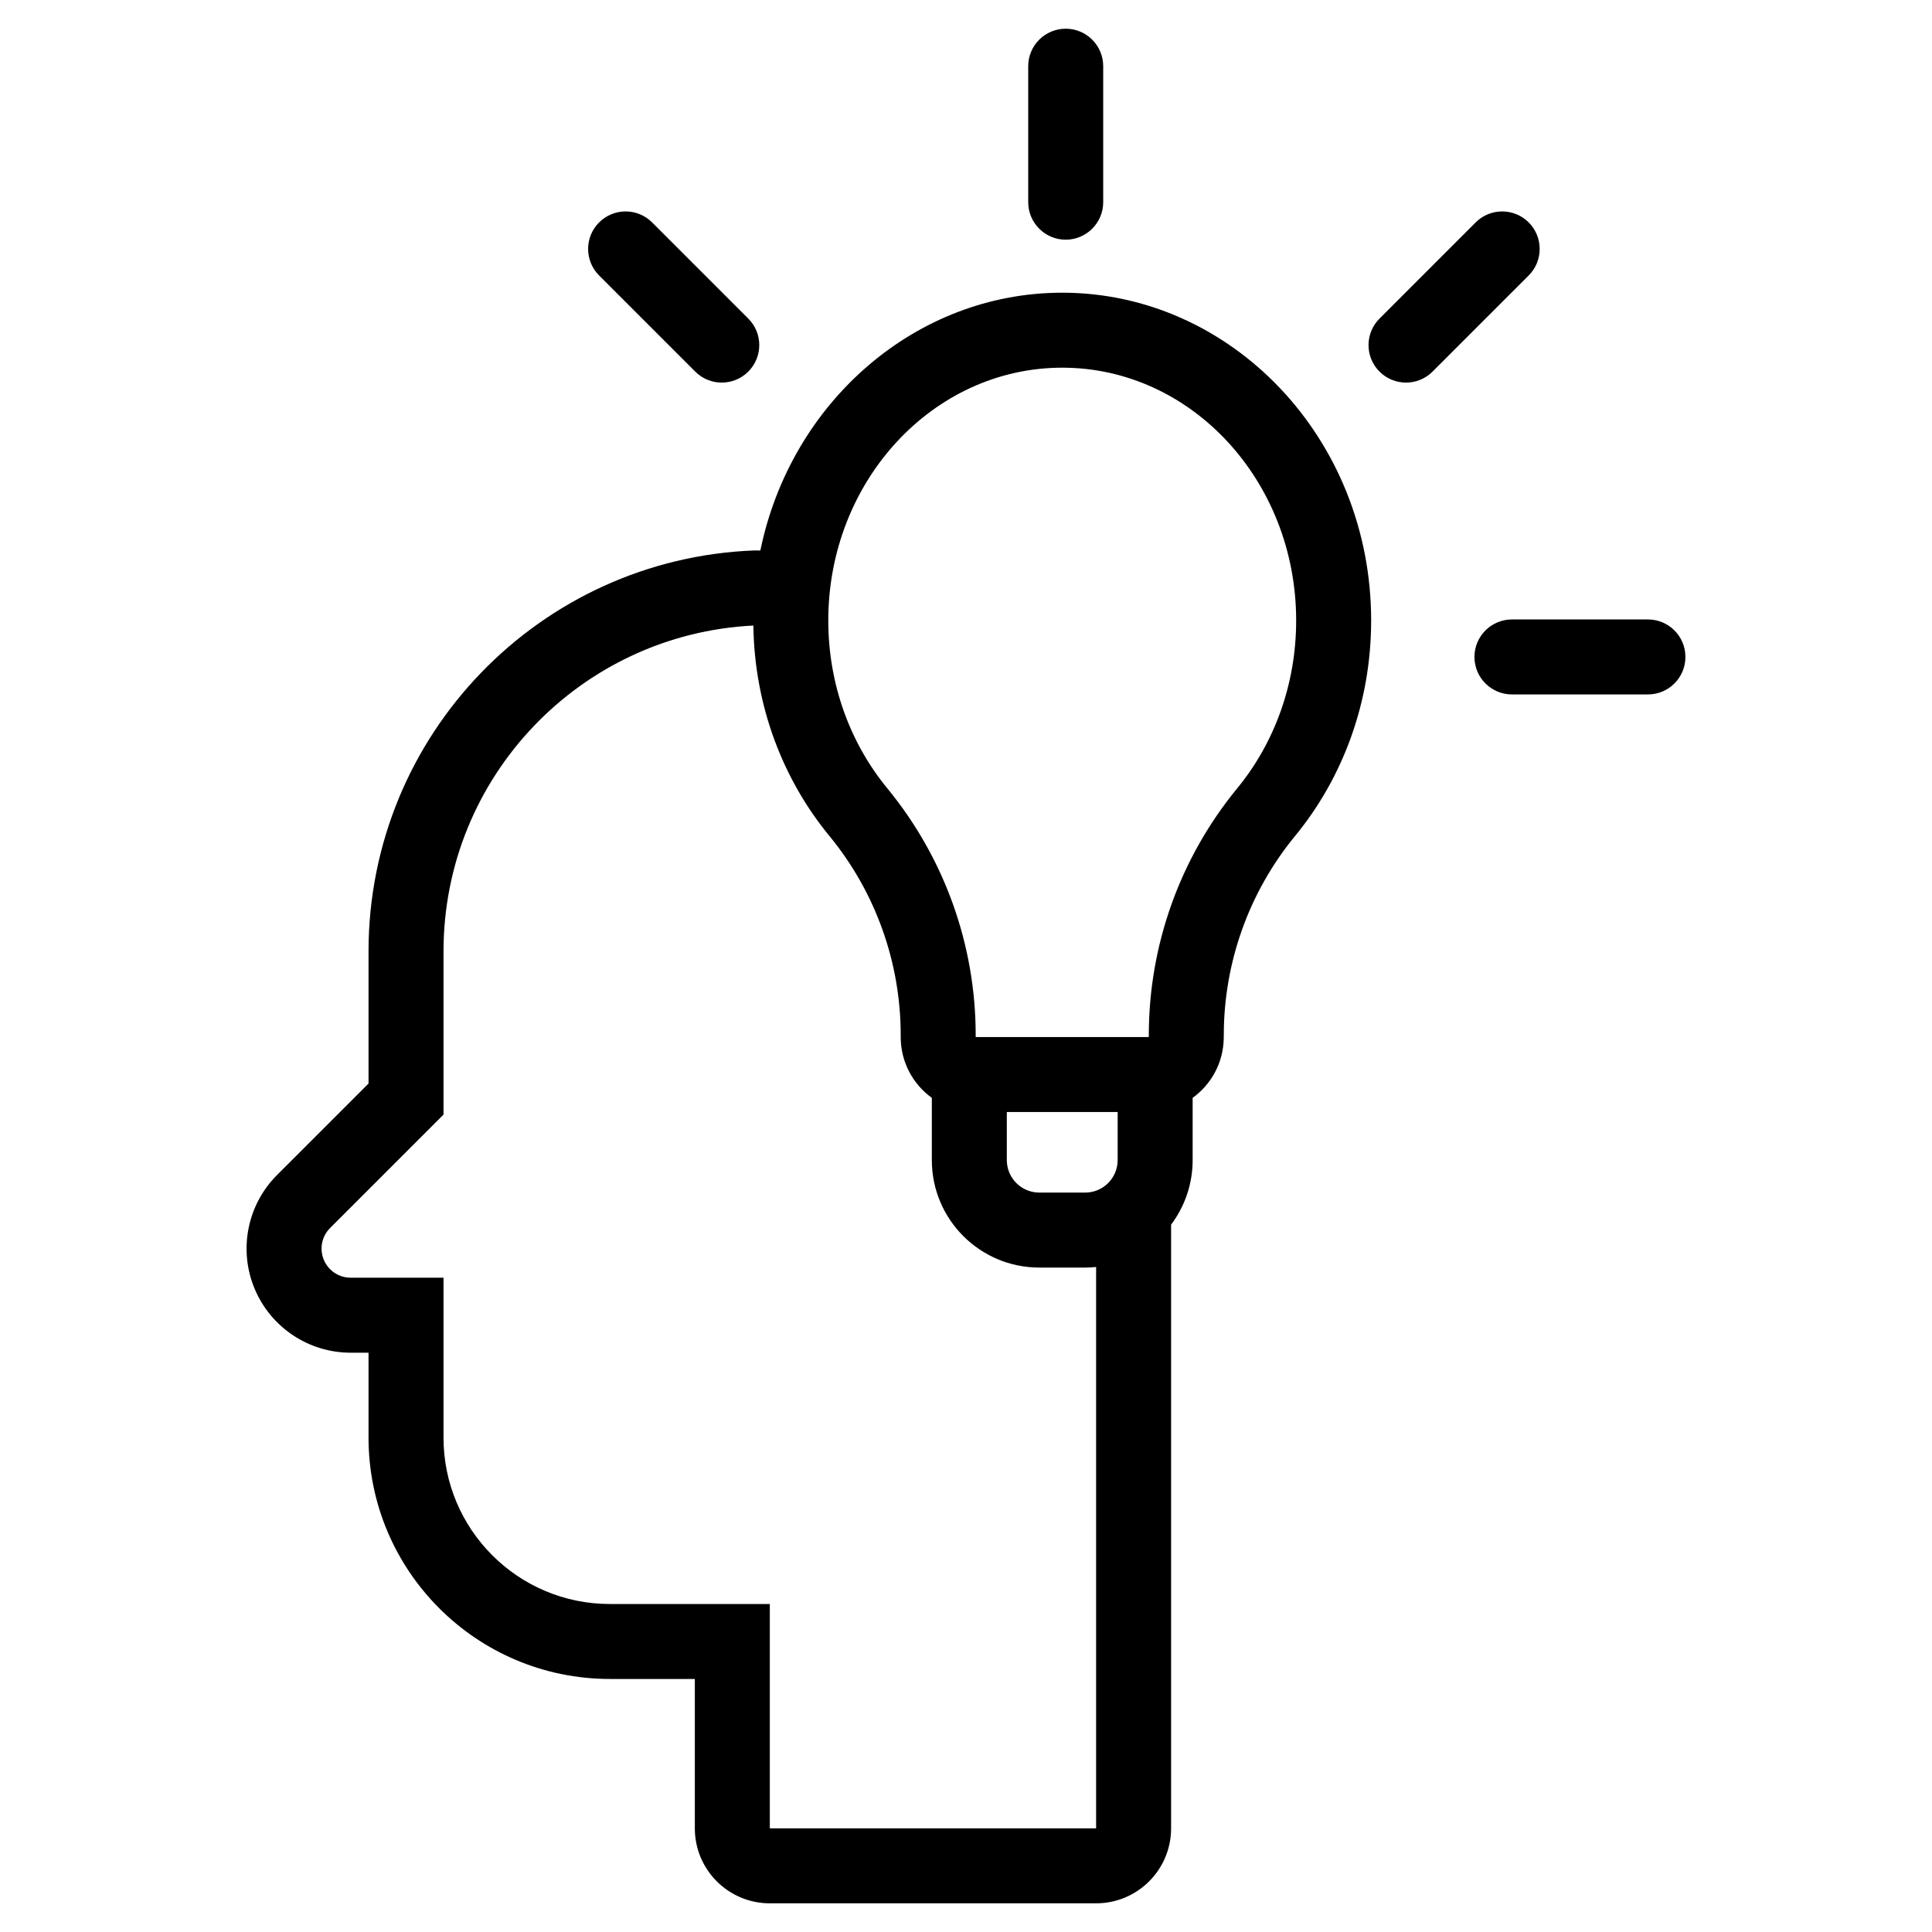
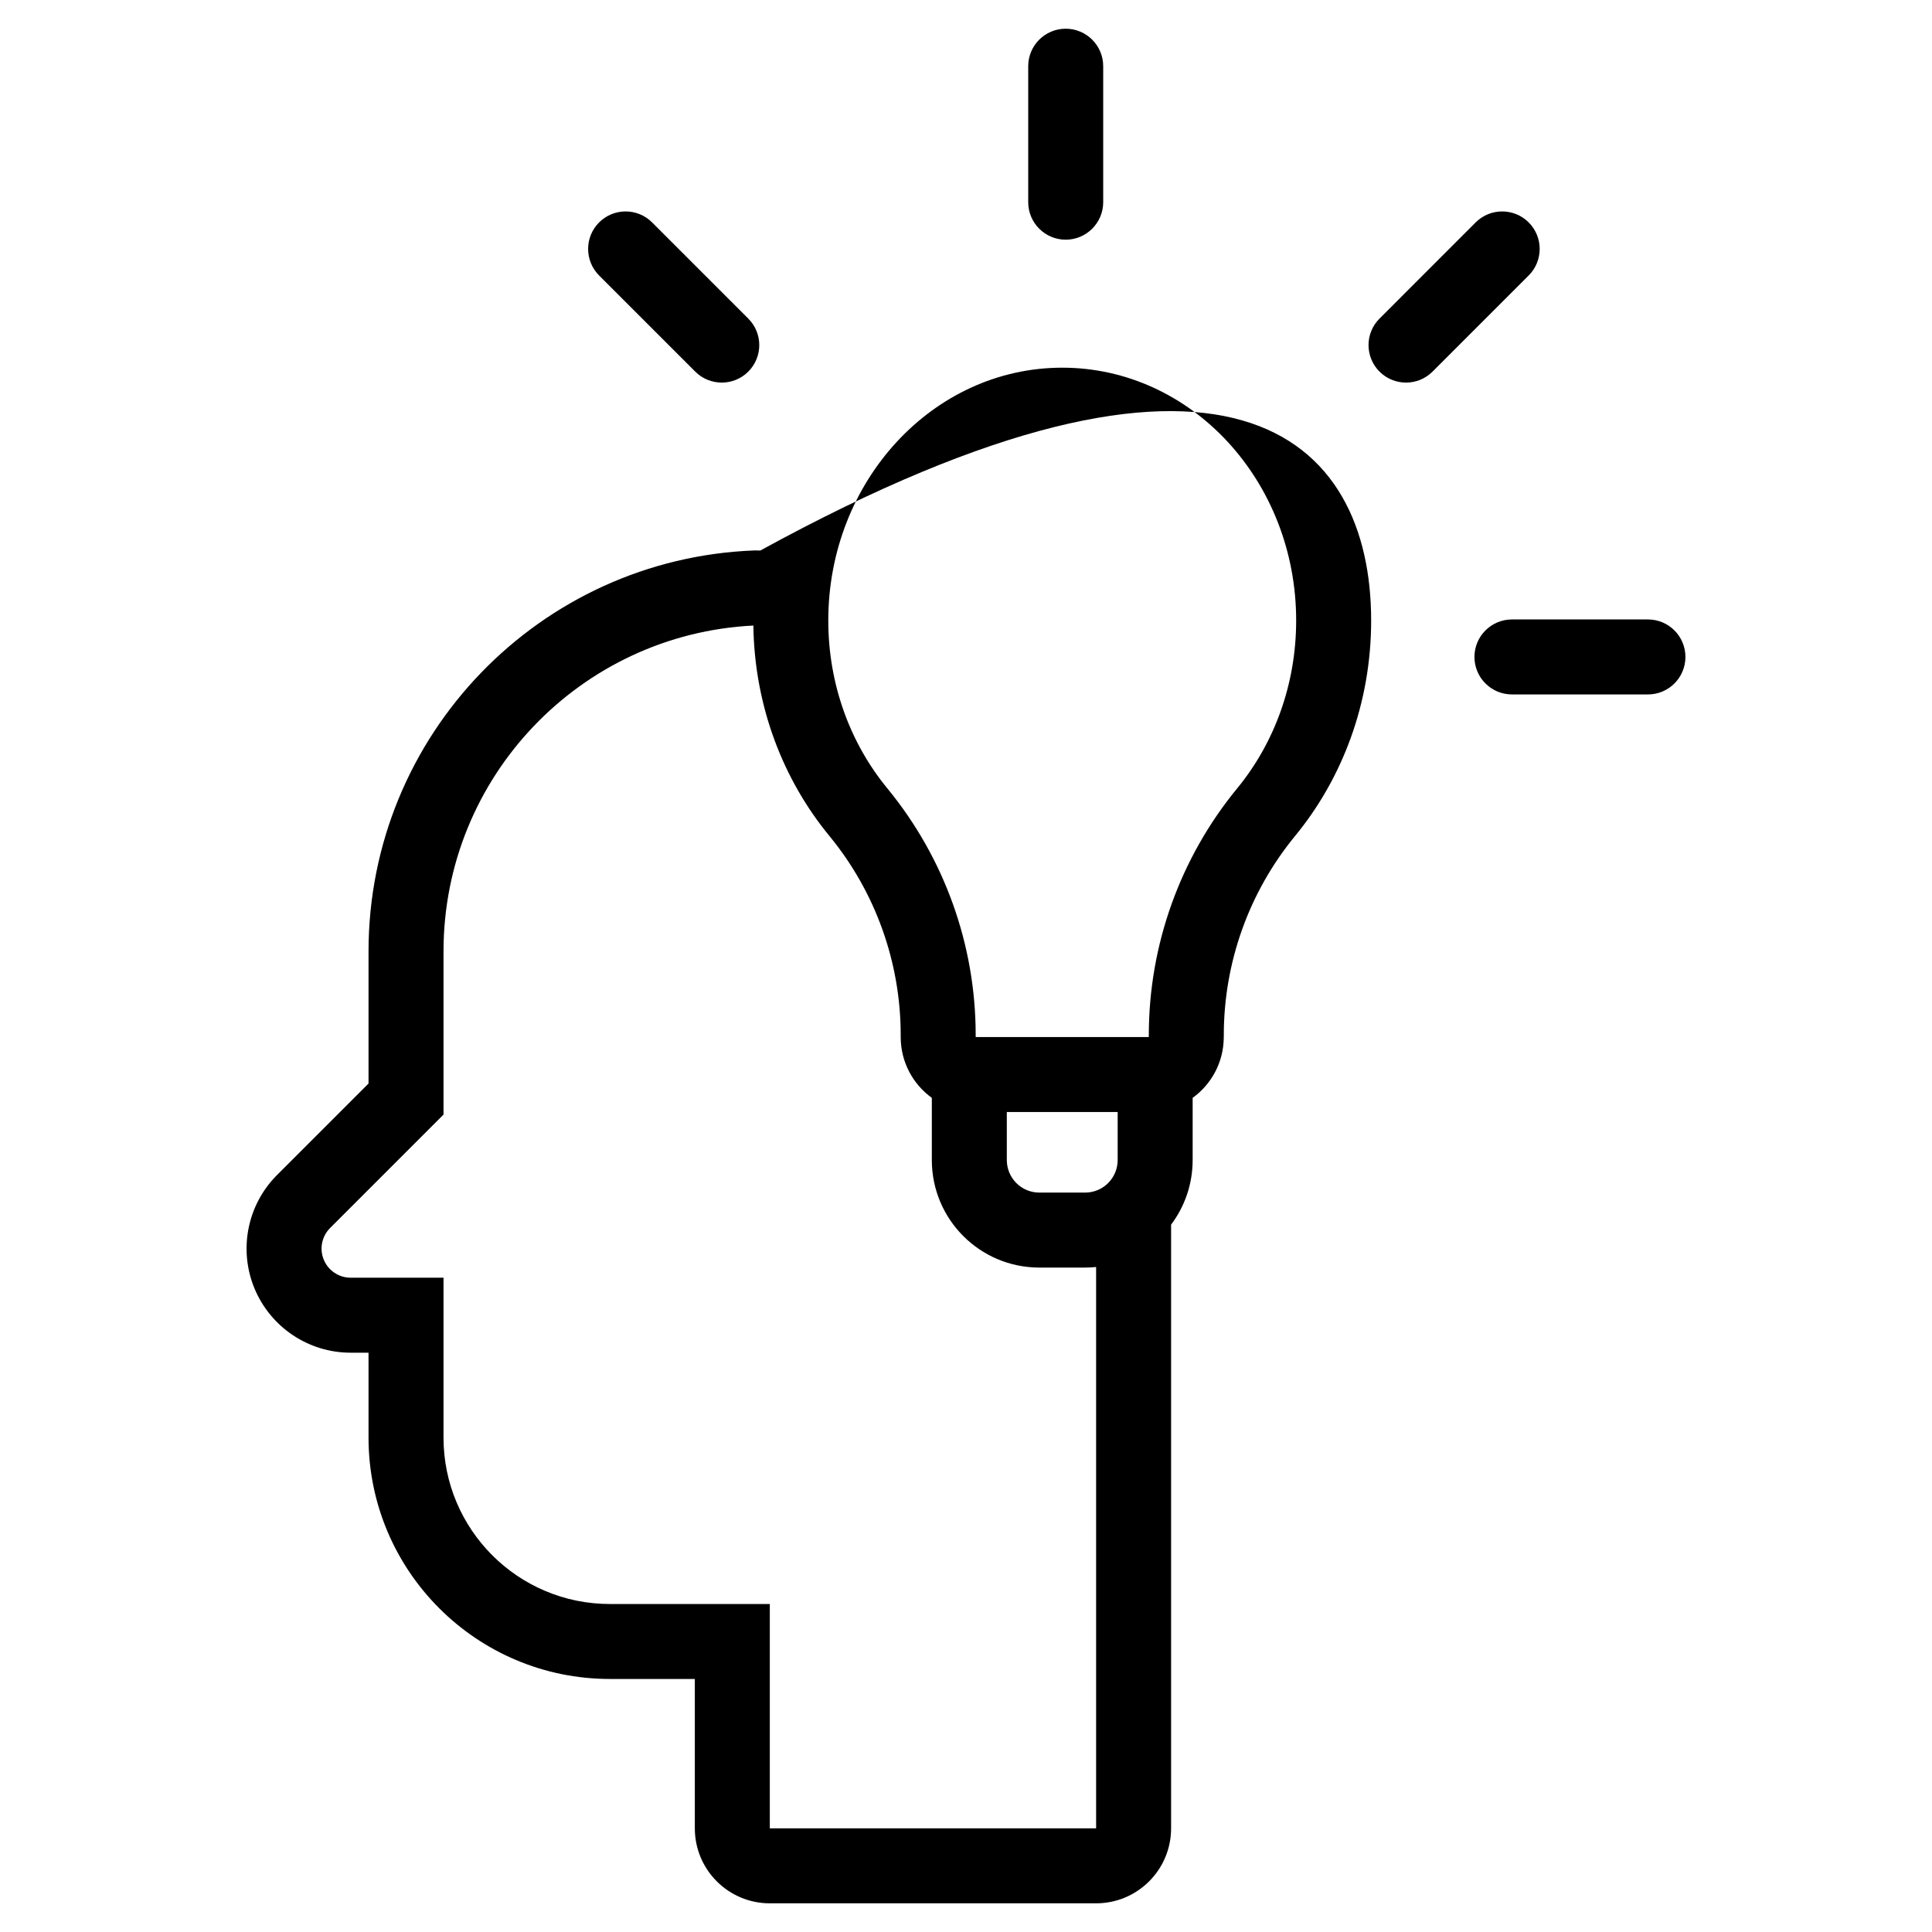
<svg xmlns="http://www.w3.org/2000/svg" width="64" height="64" viewBox="0 0 64 64" fill="none">
-   <path fill-rule="evenodd" clip-rule="evenodd" d="M25.188 18.236C26.195 13.324 30.332 9.696 35.188 9.696C40.781 9.696 45.421 14.511 45.421 20.556C45.421 23.297 44.462 25.796 42.9 27.694C41.374 29.553 40.54 31.884 40.54 34.289L40.538 34.394C40.525 35.208 40.122 35.924 39.508 36.368V38.428C39.508 39.231 39.242 39.972 38.794 40.568V60.566C38.794 61.937 37.681 63.05 36.31 63.05H25.501C24.129 63.05 23.017 61.937 23.017 60.566V55.618H20.205C15.789 55.618 12.208 52.038 12.208 47.622V44.81H11.616C10.222 44.81 8.965 43.97 8.43 42.681C7.897 41.393 8.192 39.909 9.178 38.923L12.208 35.893V31.517C12.208 24.345 17.889 18.5 24.996 18.234L25.188 18.236ZM24.956 20.722C19.239 21.006 14.692 25.73 14.692 31.517V36.922C14.692 36.922 12.524 39.09 10.935 40.679C10.659 40.956 10.576 41.37 10.726 41.73C10.874 42.091 11.226 42.326 11.616 42.326H14.692V47.622C14.692 50.666 17.16 53.135 20.205 53.135H25.501V60.566H36.31V41.971C36.191 41.983 36.069 41.99 35.947 41.99H34.429C32.462 41.99 30.868 40.395 30.868 38.428V36.368C30.243 35.917 29.837 35.182 29.837 34.353V34.289C29.837 31.884 29.003 29.553 27.478 27.696C25.945 25.835 24.993 23.398 24.956 20.722ZM37.024 36.837H33.352V38.428C33.352 39.023 33.834 39.506 34.429 39.506H35.947C36.542 39.506 37.024 39.023 37.024 38.428V36.837ZM32.321 34.289C32.321 31.309 31.287 28.421 29.396 26.118C28.178 24.639 27.438 22.69 27.438 20.556C27.438 15.933 30.911 12.18 35.188 12.18C39.465 12.18 42.937 15.933 42.937 20.556C42.937 22.69 42.198 24.639 40.981 26.118C39.09 28.422 38.056 31.309 38.056 34.289C38.055 34.331 38.055 34.353 38.055 34.353H32.321V34.289ZM54.59 20.52H50.086C49.4 20.52 48.843 21.076 48.843 21.762C48.843 22.448 49.4 23.004 50.086 23.004H54.59C55.276 23.004 55.832 22.448 55.832 21.762C55.832 21.076 55.276 20.52 54.59 20.52ZM19.846 9.125L23.031 12.31C23.516 12.795 24.303 12.795 24.788 12.31C25.273 11.825 25.273 11.038 24.788 10.554L21.602 7.368C21.118 6.883 20.331 6.883 19.846 7.368C19.361 7.853 19.361 8.64 19.846 9.125ZM48.883 7.368L45.698 10.554C45.213 11.038 45.213 11.825 45.698 12.31C46.183 12.795 46.97 12.795 47.455 12.31L50.64 9.125C51.125 8.64 51.125 7.853 50.64 7.368C50.155 6.883 49.368 6.883 48.883 7.368ZM34.061 2.192V6.698C34.061 7.383 34.618 7.94 35.303 7.94C35.988 7.94 36.545 7.383 36.545 6.698V2.192C36.545 1.507 35.988 0.951 35.303 0.951C34.618 0.951 34.061 1.507 34.061 2.192Z" fill="black" />
+   <path fill-rule="evenodd" clip-rule="evenodd" d="M25.188 18.236C40.781 9.696 45.421 14.511 45.421 20.556C45.421 23.297 44.462 25.796 42.9 27.694C41.374 29.553 40.54 31.884 40.54 34.289L40.538 34.394C40.525 35.208 40.122 35.924 39.508 36.368V38.428C39.508 39.231 39.242 39.972 38.794 40.568V60.566C38.794 61.937 37.681 63.05 36.31 63.05H25.501C24.129 63.05 23.017 61.937 23.017 60.566V55.618H20.205C15.789 55.618 12.208 52.038 12.208 47.622V44.81H11.616C10.222 44.81 8.965 43.97 8.43 42.681C7.897 41.393 8.192 39.909 9.178 38.923L12.208 35.893V31.517C12.208 24.345 17.889 18.5 24.996 18.234L25.188 18.236ZM24.956 20.722C19.239 21.006 14.692 25.73 14.692 31.517V36.922C14.692 36.922 12.524 39.09 10.935 40.679C10.659 40.956 10.576 41.37 10.726 41.73C10.874 42.091 11.226 42.326 11.616 42.326H14.692V47.622C14.692 50.666 17.16 53.135 20.205 53.135H25.501V60.566H36.31V41.971C36.191 41.983 36.069 41.99 35.947 41.99H34.429C32.462 41.99 30.868 40.395 30.868 38.428V36.368C30.243 35.917 29.837 35.182 29.837 34.353V34.289C29.837 31.884 29.003 29.553 27.478 27.696C25.945 25.835 24.993 23.398 24.956 20.722ZM37.024 36.837H33.352V38.428C33.352 39.023 33.834 39.506 34.429 39.506H35.947C36.542 39.506 37.024 39.023 37.024 38.428V36.837ZM32.321 34.289C32.321 31.309 31.287 28.421 29.396 26.118C28.178 24.639 27.438 22.69 27.438 20.556C27.438 15.933 30.911 12.18 35.188 12.18C39.465 12.18 42.937 15.933 42.937 20.556C42.937 22.69 42.198 24.639 40.981 26.118C39.09 28.422 38.056 31.309 38.056 34.289C38.055 34.331 38.055 34.353 38.055 34.353H32.321V34.289ZM54.59 20.52H50.086C49.4 20.52 48.843 21.076 48.843 21.762C48.843 22.448 49.4 23.004 50.086 23.004H54.59C55.276 23.004 55.832 22.448 55.832 21.762C55.832 21.076 55.276 20.52 54.59 20.52ZM19.846 9.125L23.031 12.31C23.516 12.795 24.303 12.795 24.788 12.31C25.273 11.825 25.273 11.038 24.788 10.554L21.602 7.368C21.118 6.883 20.331 6.883 19.846 7.368C19.361 7.853 19.361 8.64 19.846 9.125ZM48.883 7.368L45.698 10.554C45.213 11.038 45.213 11.825 45.698 12.31C46.183 12.795 46.97 12.795 47.455 12.31L50.64 9.125C51.125 8.64 51.125 7.853 50.64 7.368C50.155 6.883 49.368 6.883 48.883 7.368ZM34.061 2.192V6.698C34.061 7.383 34.618 7.94 35.303 7.94C35.988 7.94 36.545 7.383 36.545 6.698V2.192C36.545 1.507 35.988 0.951 35.303 0.951C34.618 0.951 34.061 1.507 34.061 2.192Z" fill="black" />
</svg>